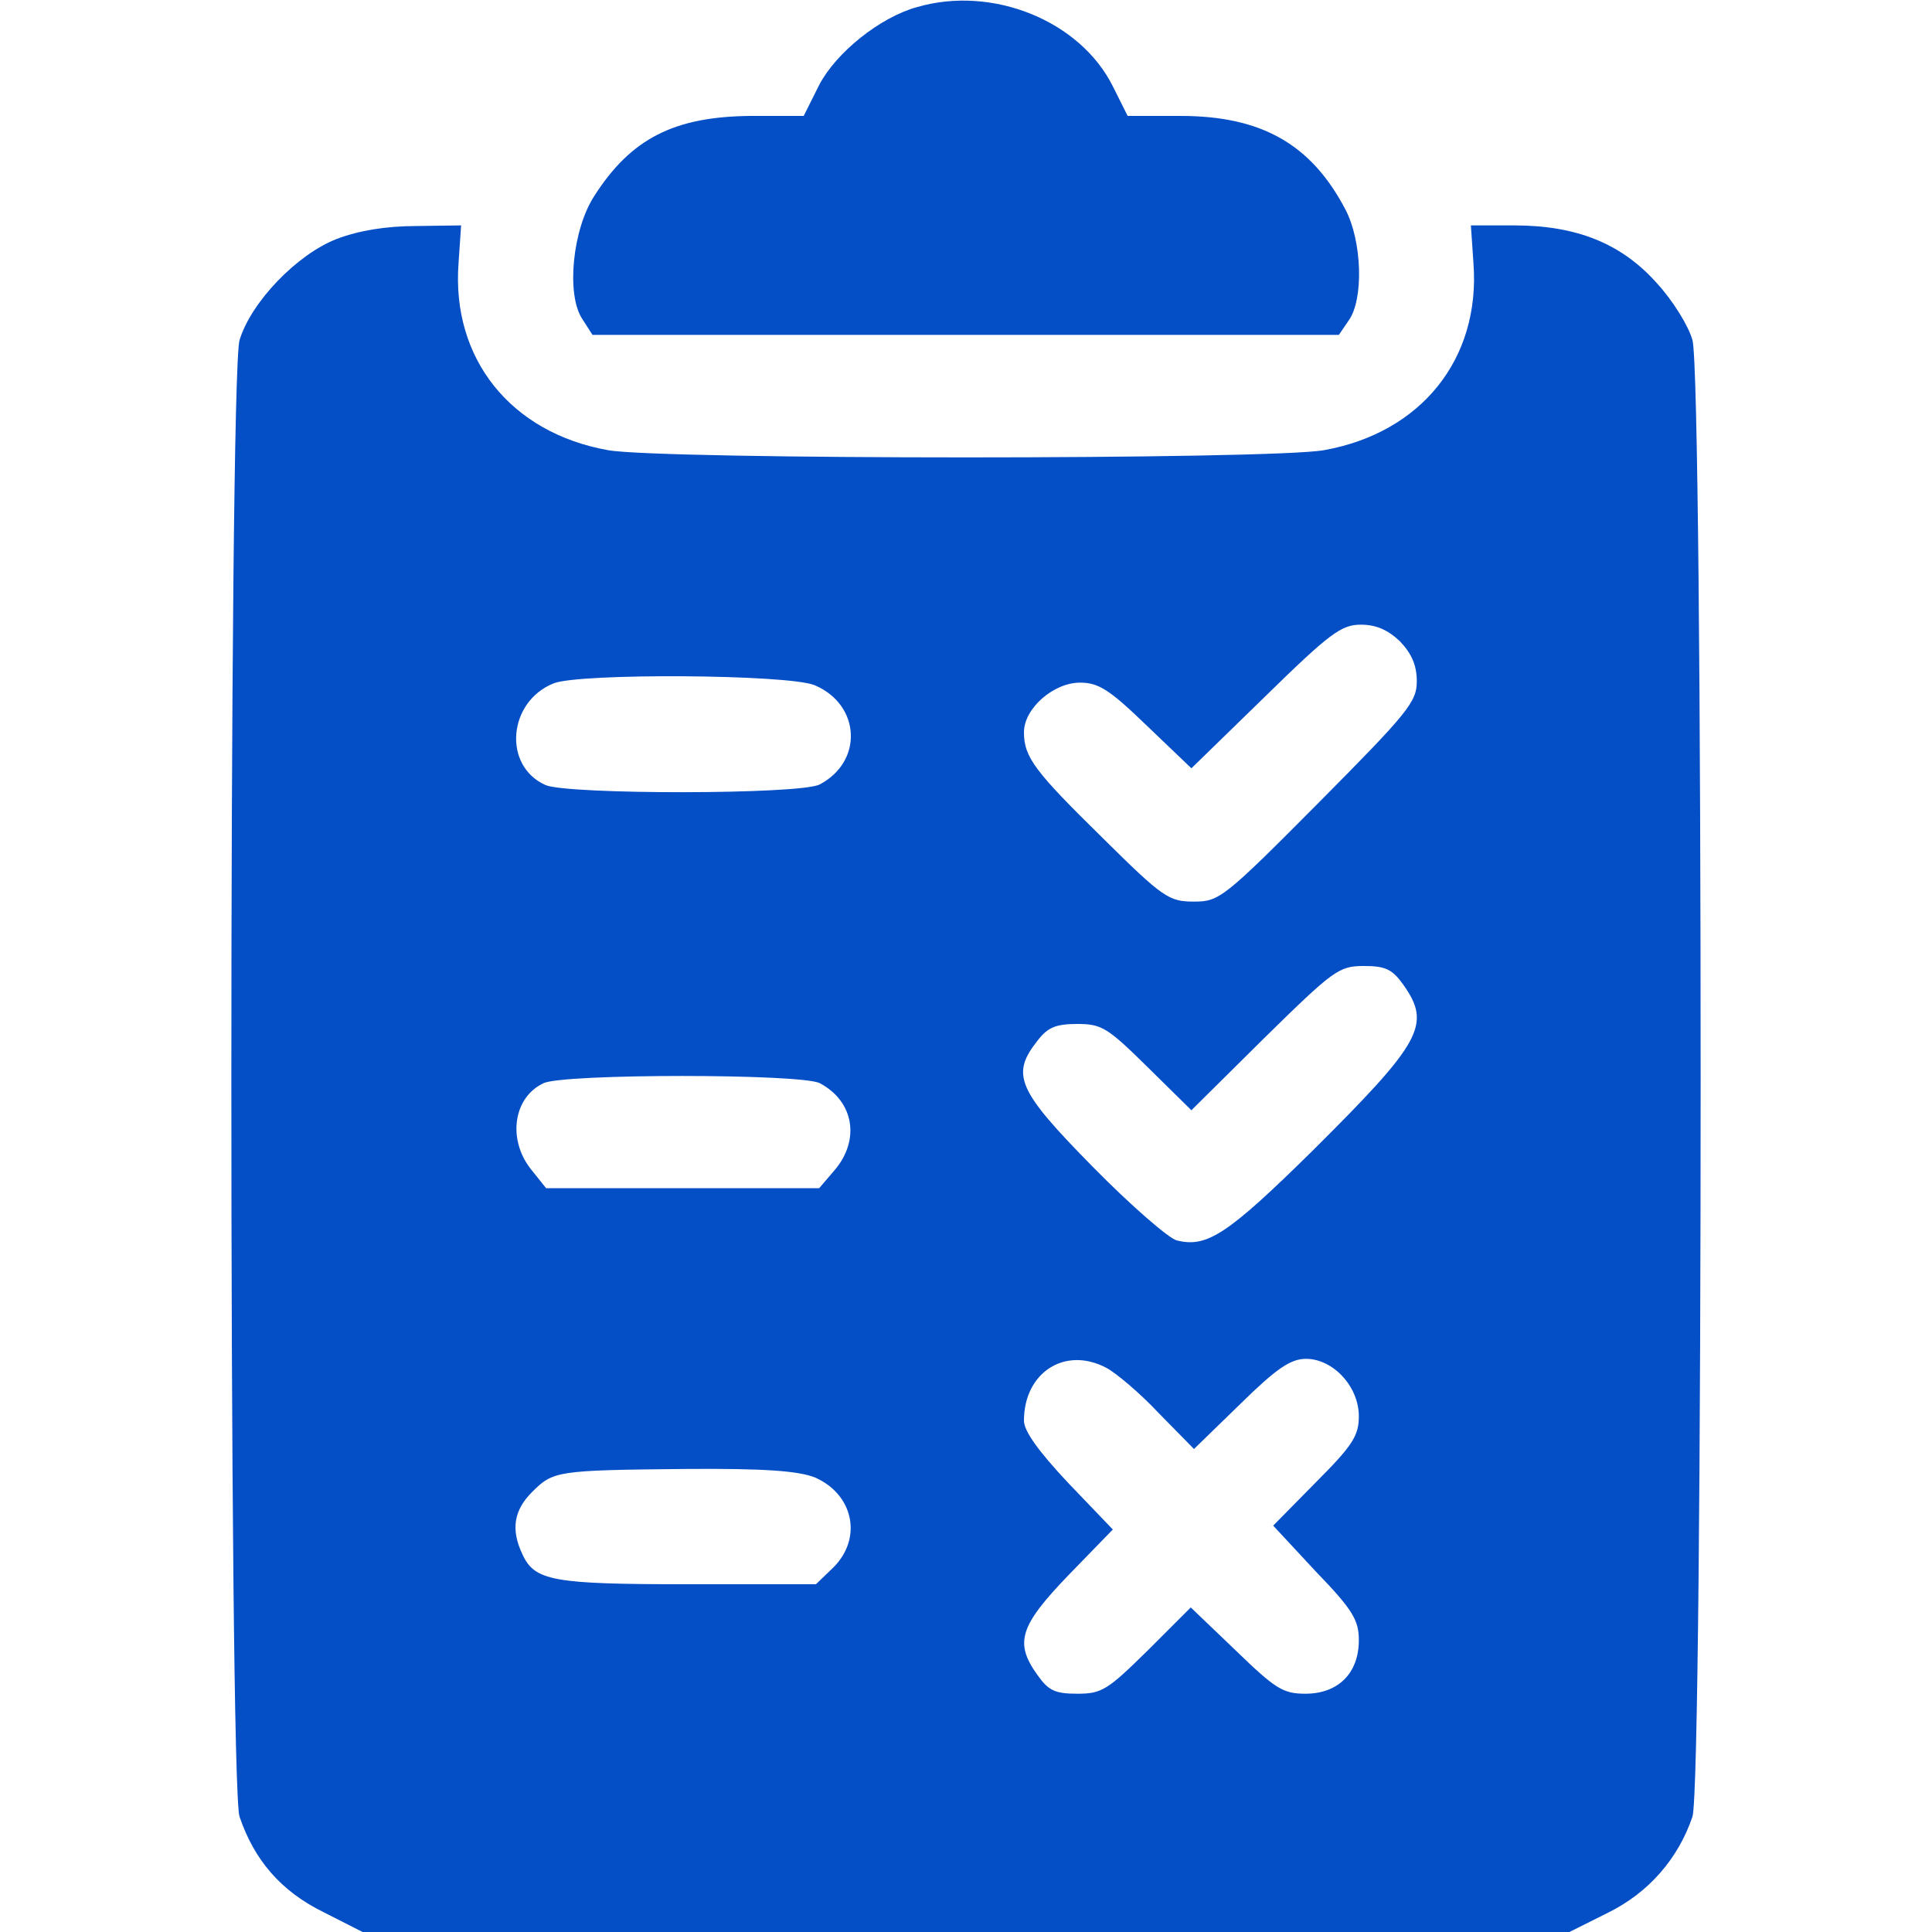
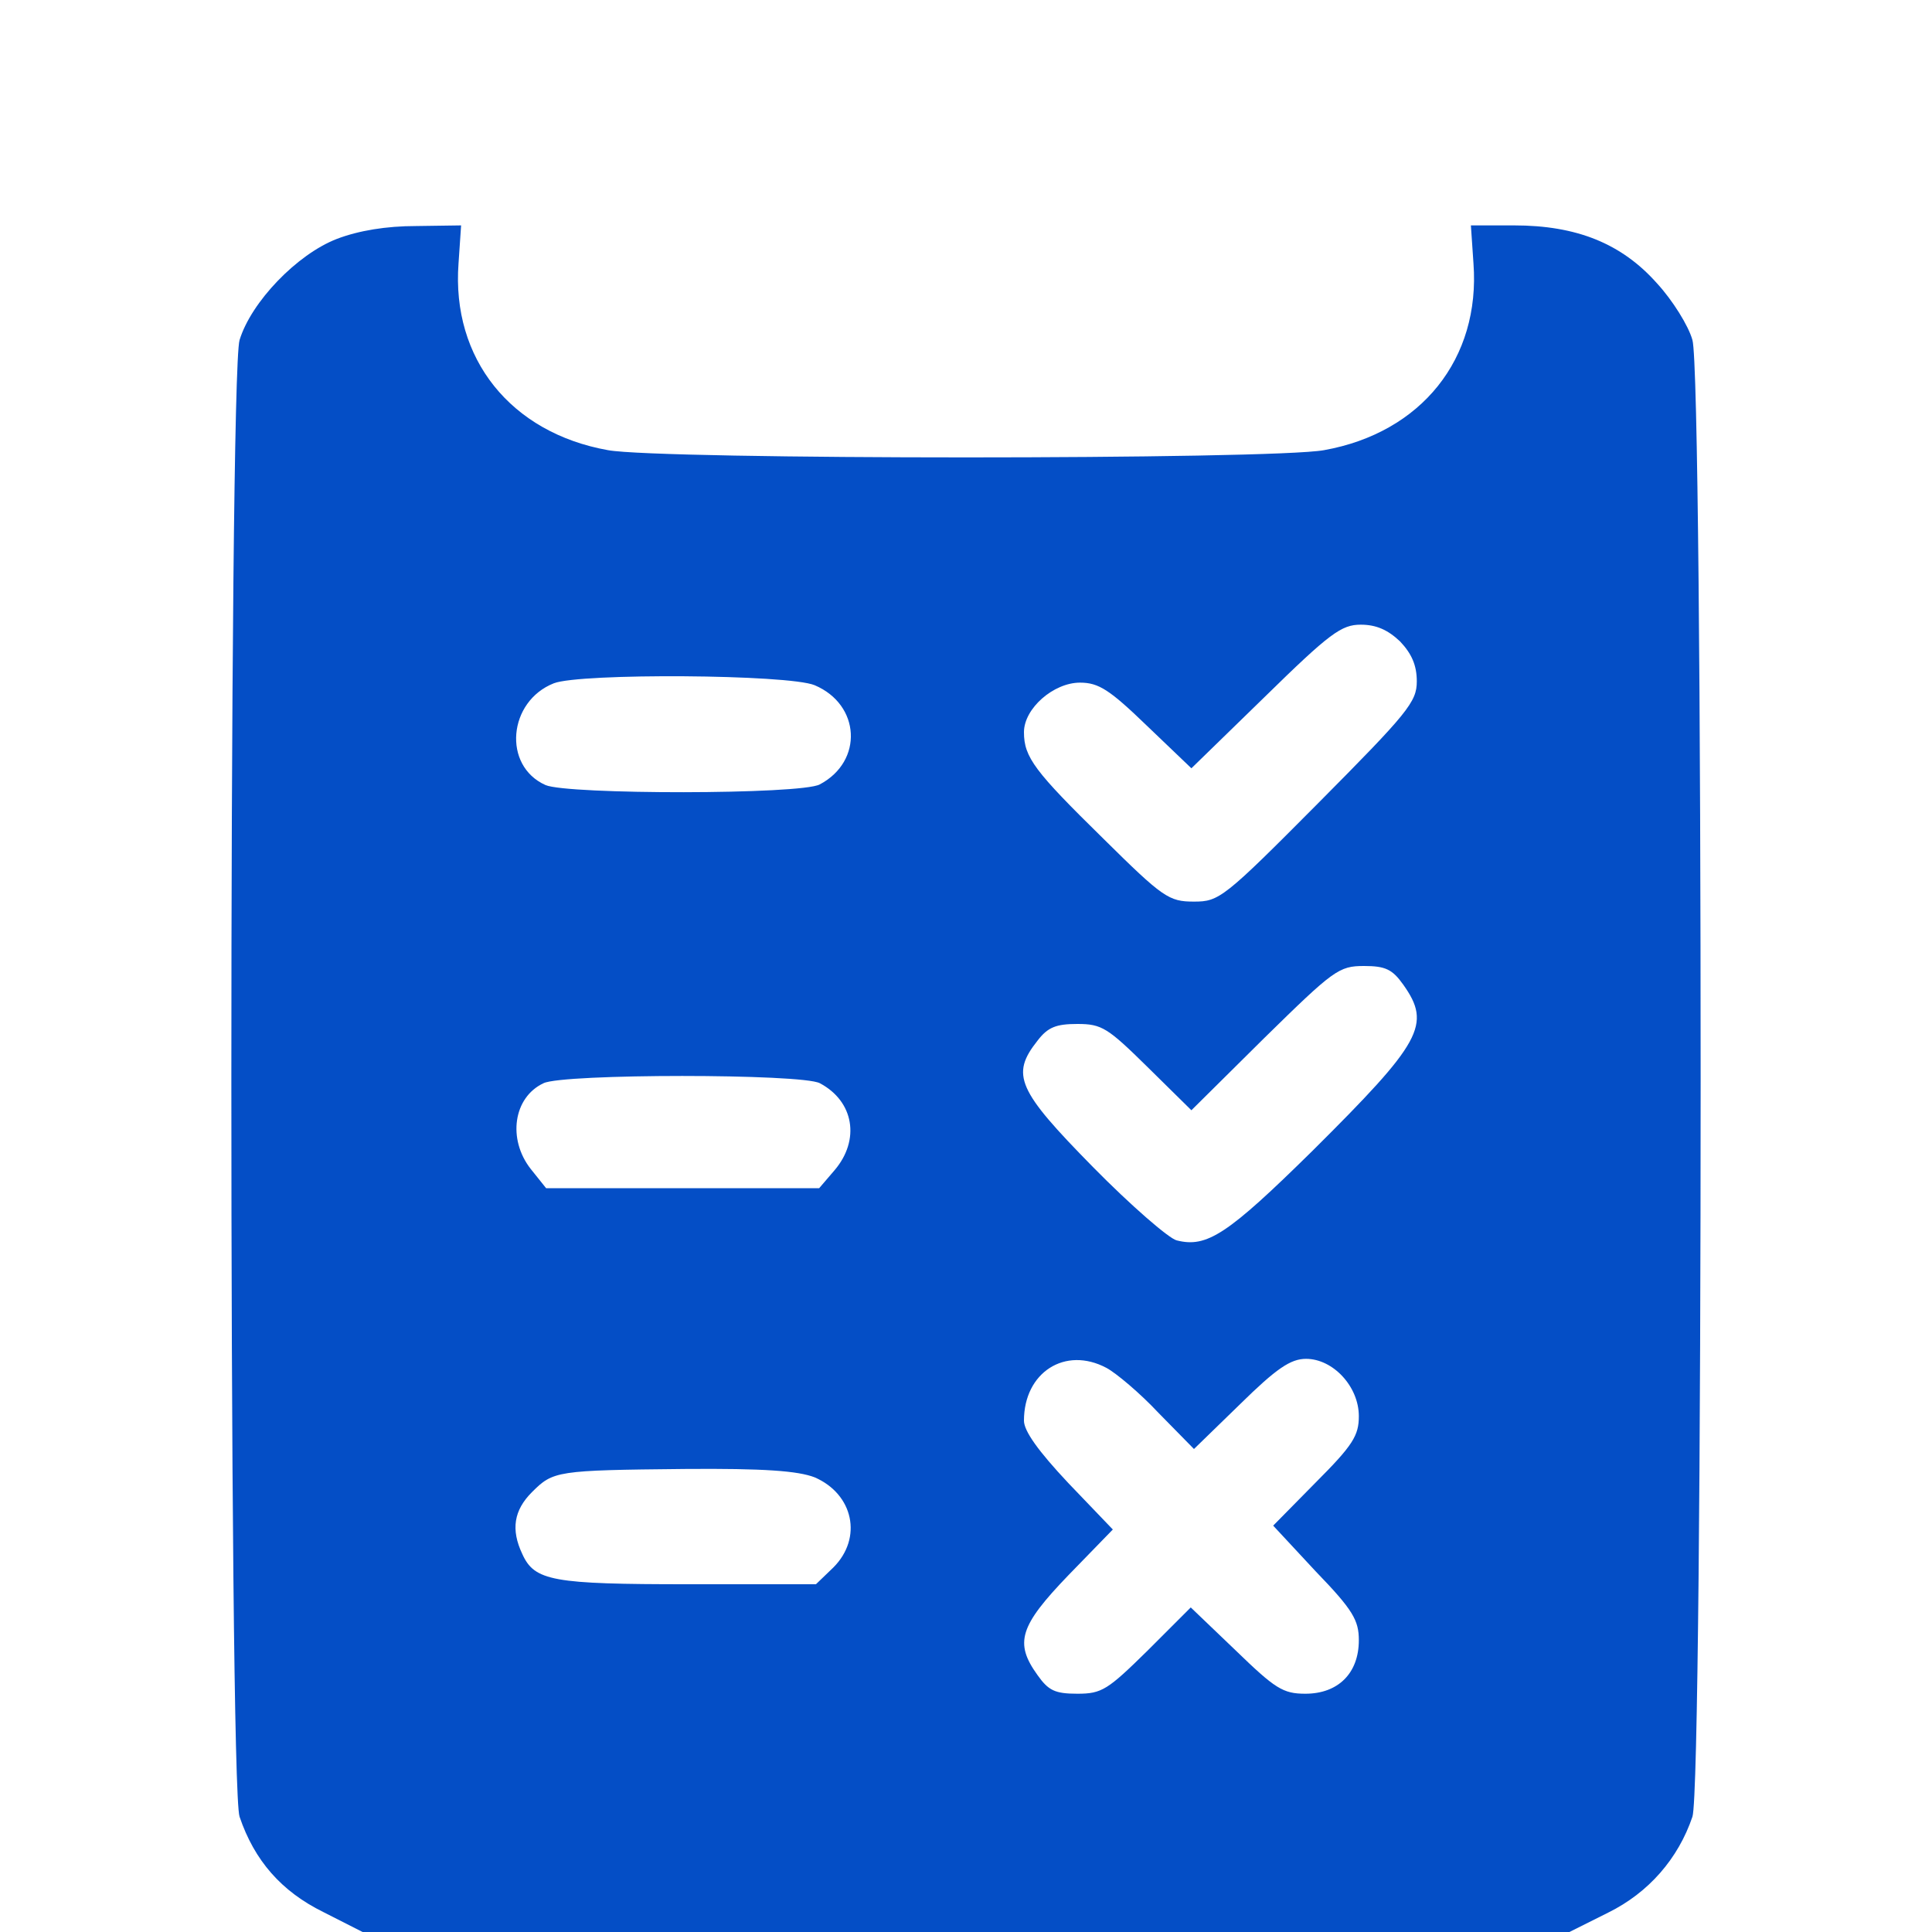
<svg xmlns="http://www.w3.org/2000/svg" version="1.0" width="300pt" height="300pt" viewBox="0 0 300 300" preserveAspectRatio="xMidYMid meet">
  <g transform="translate(0,300) scale(0.1,-0.1)" fill="#044ec6" stroke="none">
-     <path d="M1424 2989 c-58 -16 -126 -71 -152 -121 l-24 -48 -82 0 c-119 -1 -186 -35 -243 -124 -34 -52 -44 -153 -19 -191 l16 -25 580 0 579 0 15 22 c24 33 21 124 -5 173 -53 101 -130 145 -256 145 l-82 0 -23 46 c-51 102 -187 157 -304 123z" />
    <path d="M523 2629 c-62 -24 -133 -98 -151 -157 -17 -56 -17 -2244 0 -2293 23 -68 65 -116 130 -148 l61 -31 937 0 937 0 60 30 c63 31 109 84 131 149 17 49 17 2237 0 2293 -6 22 -31 62 -55 88 -55 62 -125 90 -222 90 l-67 0 4 -59 c11 -148 -81 -263 -232 -290 -81 -15 -1031 -15 -1112 0 -151 27 -243 142 -232 290 l4 59 -70 -1 c-46 0 -89 -7 -123 -20z m1651 -625 c18 -19 26 -37 26 -62 0 -32 -14 -49 -153 -189 -147 -148 -154 -153 -193 -153 -39 0 -48 6 -141 98 -106 104 -123 126 -123 165 0 37 46 77 87 77 29 0 46 -11 104 -67 l69 -66 114 111 c101 99 119 112 149 112 24 0 42 -8 61 -26z m-909 -68 c71 -30 76 -118 8 -154 -29 -16 -392 -16 -426 -1 -67 30 -58 130 13 158 41 16 364 14 405 -3z m914 -465 c44 -62 29 -89 -141 -258 -132 -130 -164 -151 -211 -139 -12 3 -71 54 -130 114 -117 119 -128 143 -86 196 16 21 29 26 62 26 38 0 47 -6 109 -67 l68 -67 113 112 c108 106 116 112 155 112 33 0 44 -5 61 -29z m-906 -153 c53 -28 63 -88 23 -135 l-24 -28 -212 0 -212 0 -24 30 c-36 46 -27 111 20 133 30 15 401 15 429 0z m445 -442 c15 -8 52 -39 81 -70 l55 -56 72 70 c56 55 78 70 102 70 42 0 82 -43 82 -89 0 -30 -9 -45 -67 -103 l-66 -67 66 -71 c58 -60 67 -76 67 -107 0 -51 -32 -83 -83 -83 -35 0 -47 8 -108 67 l-70 67 -67 -67 c-62 -61 -71 -67 -109 -67 -35 0 -45 5 -62 29 -36 50 -28 76 48 155 l69 71 -69 72 c-47 50 -69 81 -69 97 0 75 64 116 128 82z m-453 -170 c60 -26 75 -94 29 -140 l-27 -26 -198 0 c-211 0 -239 5 -258 47 -18 38 -13 68 15 96 33 33 38 34 237 36 124 1 176 -3 202 -13z" />
  </g>
</svg>